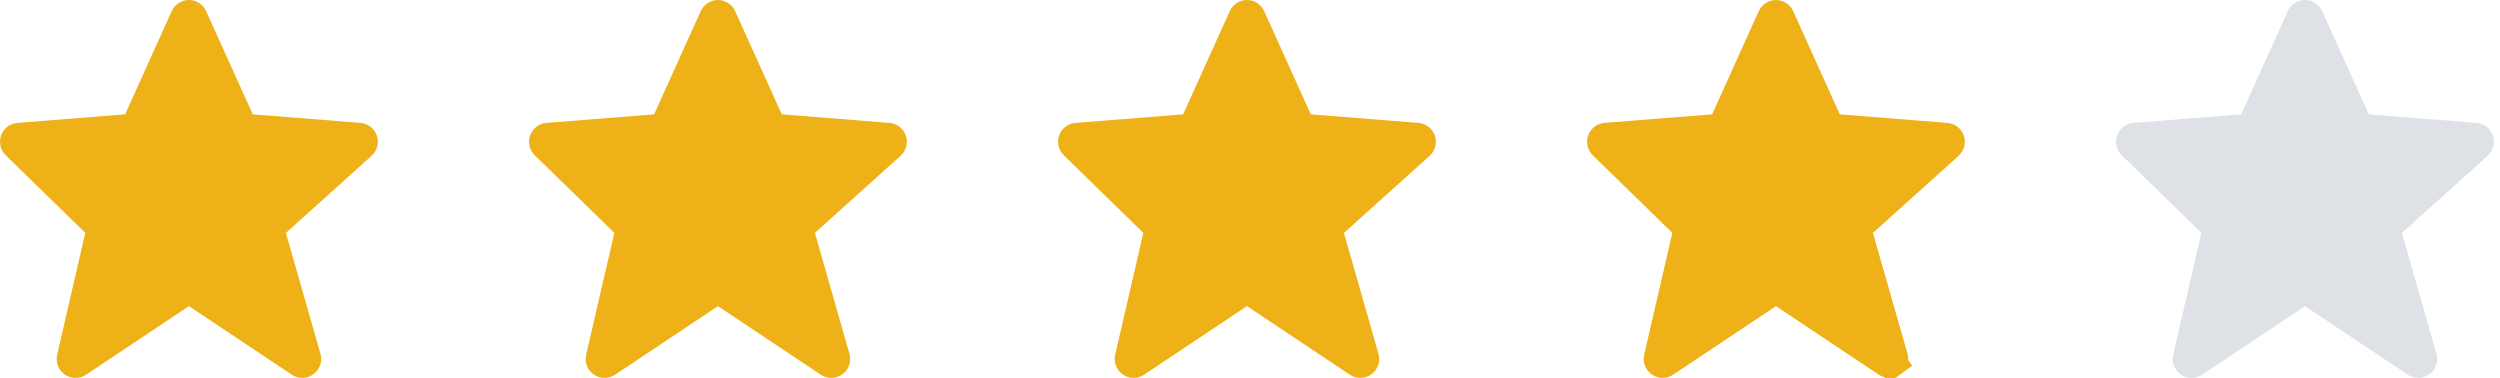
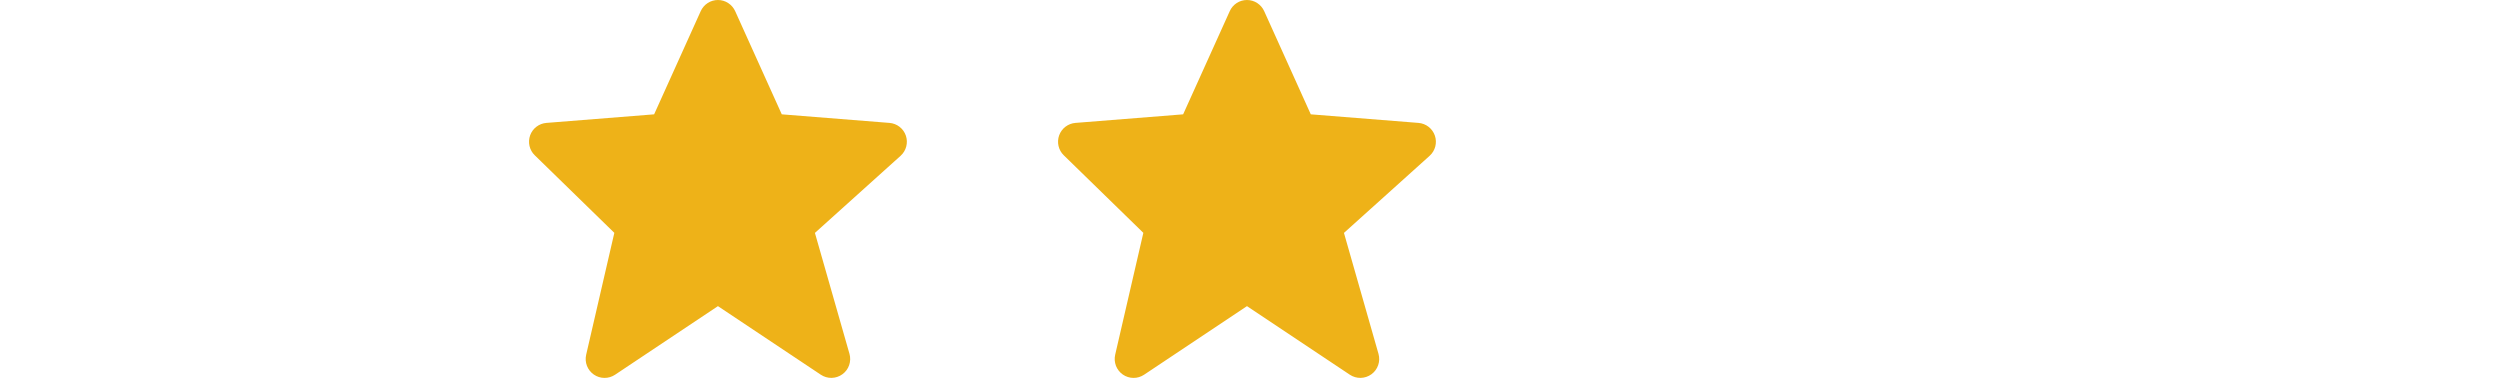
<svg xmlns="http://www.w3.org/2000/svg" width="86" height="13" viewBox="0 0 86 13" fill="none">
-   <path d="M12.964 4.667C12.923 4.547 12.848 4.441 12.748 4.363C12.647 4.285 12.526 4.238 12.4 4.228L8.695 3.933L7.091 0.384C7.04 0.27 6.957 0.173 6.852 0.105C6.747 0.036 6.625 6.88122e-05 6.499 9.77331e-08C6.374 -6.86168e-05 6.252 0.036 6.147 0.104C6.041 0.172 5.958 0.269 5.907 0.383L4.304 3.933L0.599 4.228C0.474 4.238 0.355 4.283 0.256 4.359C0.156 4.434 0.081 4.537 0.039 4.655C-0.004 4.772 -0.011 4.899 0.016 5.021C0.044 5.143 0.107 5.254 0.196 5.341L2.934 8.01L1.966 12.203C1.937 12.33 1.946 12.463 1.993 12.585C2.04 12.706 2.123 12.811 2.23 12.885C2.337 12.959 2.464 12.999 2.594 13C2.724 13.001 2.852 12.963 2.96 12.89L6.499 10.531L10.038 12.89C10.149 12.964 10.279 13.002 10.412 12.999C10.545 12.996 10.674 12.952 10.781 12.874C10.888 12.796 10.969 12.687 11.013 12.561C11.056 12.435 11.06 12.299 11.024 12.172L9.835 8.012L12.783 5.359C12.976 5.185 13.047 4.913 12.964 4.667Z" fill="#EEB218" />
  <path d="M31.162 4.667C31.121 4.547 31.046 4.441 30.946 4.363C30.846 4.285 30.725 4.238 30.598 4.228L26.893 3.933L25.29 0.384C25.238 0.27 25.155 0.173 25.05 0.105C24.945 0.036 24.823 6.88122e-05 24.698 9.77331e-08C24.572 -6.86168e-05 24.45 0.036 24.345 0.104C24.24 0.172 24.157 0.269 24.105 0.383L22.502 3.933L18.797 4.228C18.672 4.238 18.553 4.283 18.454 4.359C18.355 4.434 18.279 4.537 18.237 4.655C18.195 4.772 18.187 4.899 18.215 5.021C18.243 5.143 18.305 5.254 18.395 5.341L21.133 8.01L20.164 12.203C20.135 12.33 20.144 12.463 20.191 12.585C20.238 12.706 20.321 12.811 20.428 12.885C20.535 12.959 20.662 12.999 20.792 13C20.923 13.001 21.05 12.963 21.159 12.89L24.697 10.531L28.236 12.89C28.347 12.964 28.477 13.002 28.61 12.999C28.743 12.996 28.872 12.952 28.979 12.874C29.087 12.796 29.168 12.687 29.211 12.561C29.254 12.435 29.258 12.299 29.222 12.172L28.033 8.012L30.981 5.359C31.174 5.185 31.245 4.913 31.162 4.667Z" fill="#EEB218" />
  <path d="M49.36 4.667C49.319 4.547 49.244 4.441 49.144 4.363C49.044 4.285 48.923 4.238 48.796 4.228L45.091 3.933L43.488 0.384C43.437 0.27 43.354 0.173 43.249 0.105C43.144 0.036 43.021 6.88122e-05 42.896 9.77331e-08C42.771 -6.86168e-05 42.648 0.036 42.543 0.104C42.438 0.172 42.355 0.269 42.304 0.383L40.7 3.933L36.995 4.228C36.871 4.238 36.752 4.283 36.652 4.359C36.553 4.434 36.478 4.537 36.435 4.655C36.393 4.772 36.385 4.899 36.413 5.021C36.441 5.143 36.503 5.254 36.593 5.341L39.331 8.01L38.362 12.203C38.333 12.33 38.343 12.463 38.389 12.585C38.437 12.706 38.519 12.811 38.626 12.885C38.733 12.959 38.86 12.999 38.991 13C39.121 13.001 39.248 12.963 39.357 12.89L42.896 10.531L46.434 12.89C46.545 12.964 46.676 13.002 46.809 12.999C46.941 12.996 47.07 12.952 47.178 12.874C47.285 12.796 47.366 12.687 47.409 12.561C47.453 12.435 47.456 12.299 47.42 12.172L46.232 8.012L49.18 5.359C49.373 5.185 49.444 4.913 49.36 4.667Z" fill="#EEB218" />
-   <path d="M62.833 4.139L62.955 4.408L63.249 4.432L66.954 4.726C66.983 4.728 67.011 4.739 67.034 4.757C67.057 4.775 67.075 4.8 67.084 4.827C67.103 4.885 67.087 4.947 67.042 4.988C67.042 4.988 67.042 4.988 67.042 4.988L64.095 7.64L63.863 7.849L63.948 8.15L65.137 12.307C65.137 12.308 65.137 12.308 65.137 12.308C65.145 12.338 65.144 12.369 65.134 12.398C65.124 12.427 65.105 12.452 65.081 12.47L65.375 12.874L65.081 12.47C65.056 12.488 65.026 12.498 64.995 12.499C64.964 12.5 64.934 12.491 64.909 12.474C64.909 12.474 64.909 12.474 64.909 12.474L61.37 10.115L61.093 9.93L60.816 10.115L57.277 12.474L57.276 12.475C57.252 12.491 57.222 12.5 57.192 12.5C57.162 12.5 57.133 12.491 57.108 12.473C57.083 12.456 57.064 12.432 57.053 12.404C57.042 12.376 57.04 12.345 57.047 12.316L57.047 12.316L58.016 8.123L58.079 7.849L57.877 7.652L55.139 4.983L55.139 4.983C55.119 4.963 55.104 4.937 55.098 4.909C55.091 4.881 55.093 4.852 55.103 4.825C55.113 4.798 55.13 4.774 55.153 4.756C55.176 4.739 55.203 4.728 55.232 4.726L55.232 4.726L58.937 4.432L59.232 4.408L59.353 4.139L60.957 0.589L60.957 0.588C60.969 0.562 60.988 0.539 61.012 0.524C61.036 0.508 61.064 0.5 61.093 0.5C61.122 0.5 61.15 0.508 61.174 0.524C61.198 0.54 61.217 0.562 61.229 0.588L61.229 0.588L61.23 0.59L62.833 4.139Z" fill="#EEB218" stroke="#EEB218" />
-   <path d="M85.756 4.667C85.715 4.547 85.64 4.441 85.54 4.363C85.439 4.285 85.319 4.238 85.192 4.228L81.487 3.933L79.883 0.384C79.832 0.27 79.749 0.173 79.644 0.105C79.539 0.036 79.417 6.88122e-05 79.292 9.77331e-08C79.166 -6.86168e-05 79.044 0.036 78.939 0.104C78.834 0.172 78.751 0.269 78.699 0.383L77.096 3.933L73.391 4.228C73.266 4.238 73.147 4.283 73.048 4.359C72.949 4.434 72.873 4.537 72.831 4.655C72.788 4.772 72.781 4.899 72.809 5.021C72.837 5.143 72.899 5.254 72.989 5.341L75.727 8.01L74.758 12.203C74.729 12.33 74.738 12.463 74.785 12.585C74.832 12.706 74.915 12.811 75.022 12.885C75.129 12.959 75.256 12.999 75.386 13C75.517 13.001 75.644 12.963 75.753 12.89L79.291 10.531L82.83 12.89C82.941 12.964 83.071 13.002 83.204 12.999C83.337 12.996 83.466 12.952 83.573 12.874C83.681 12.796 83.761 12.687 83.805 12.561C83.848 12.435 83.852 12.299 83.816 12.172L82.627 8.012L85.575 5.359C85.768 5.185 85.839 4.913 85.756 4.667Z" fill="#DEE2E6" />
</svg>